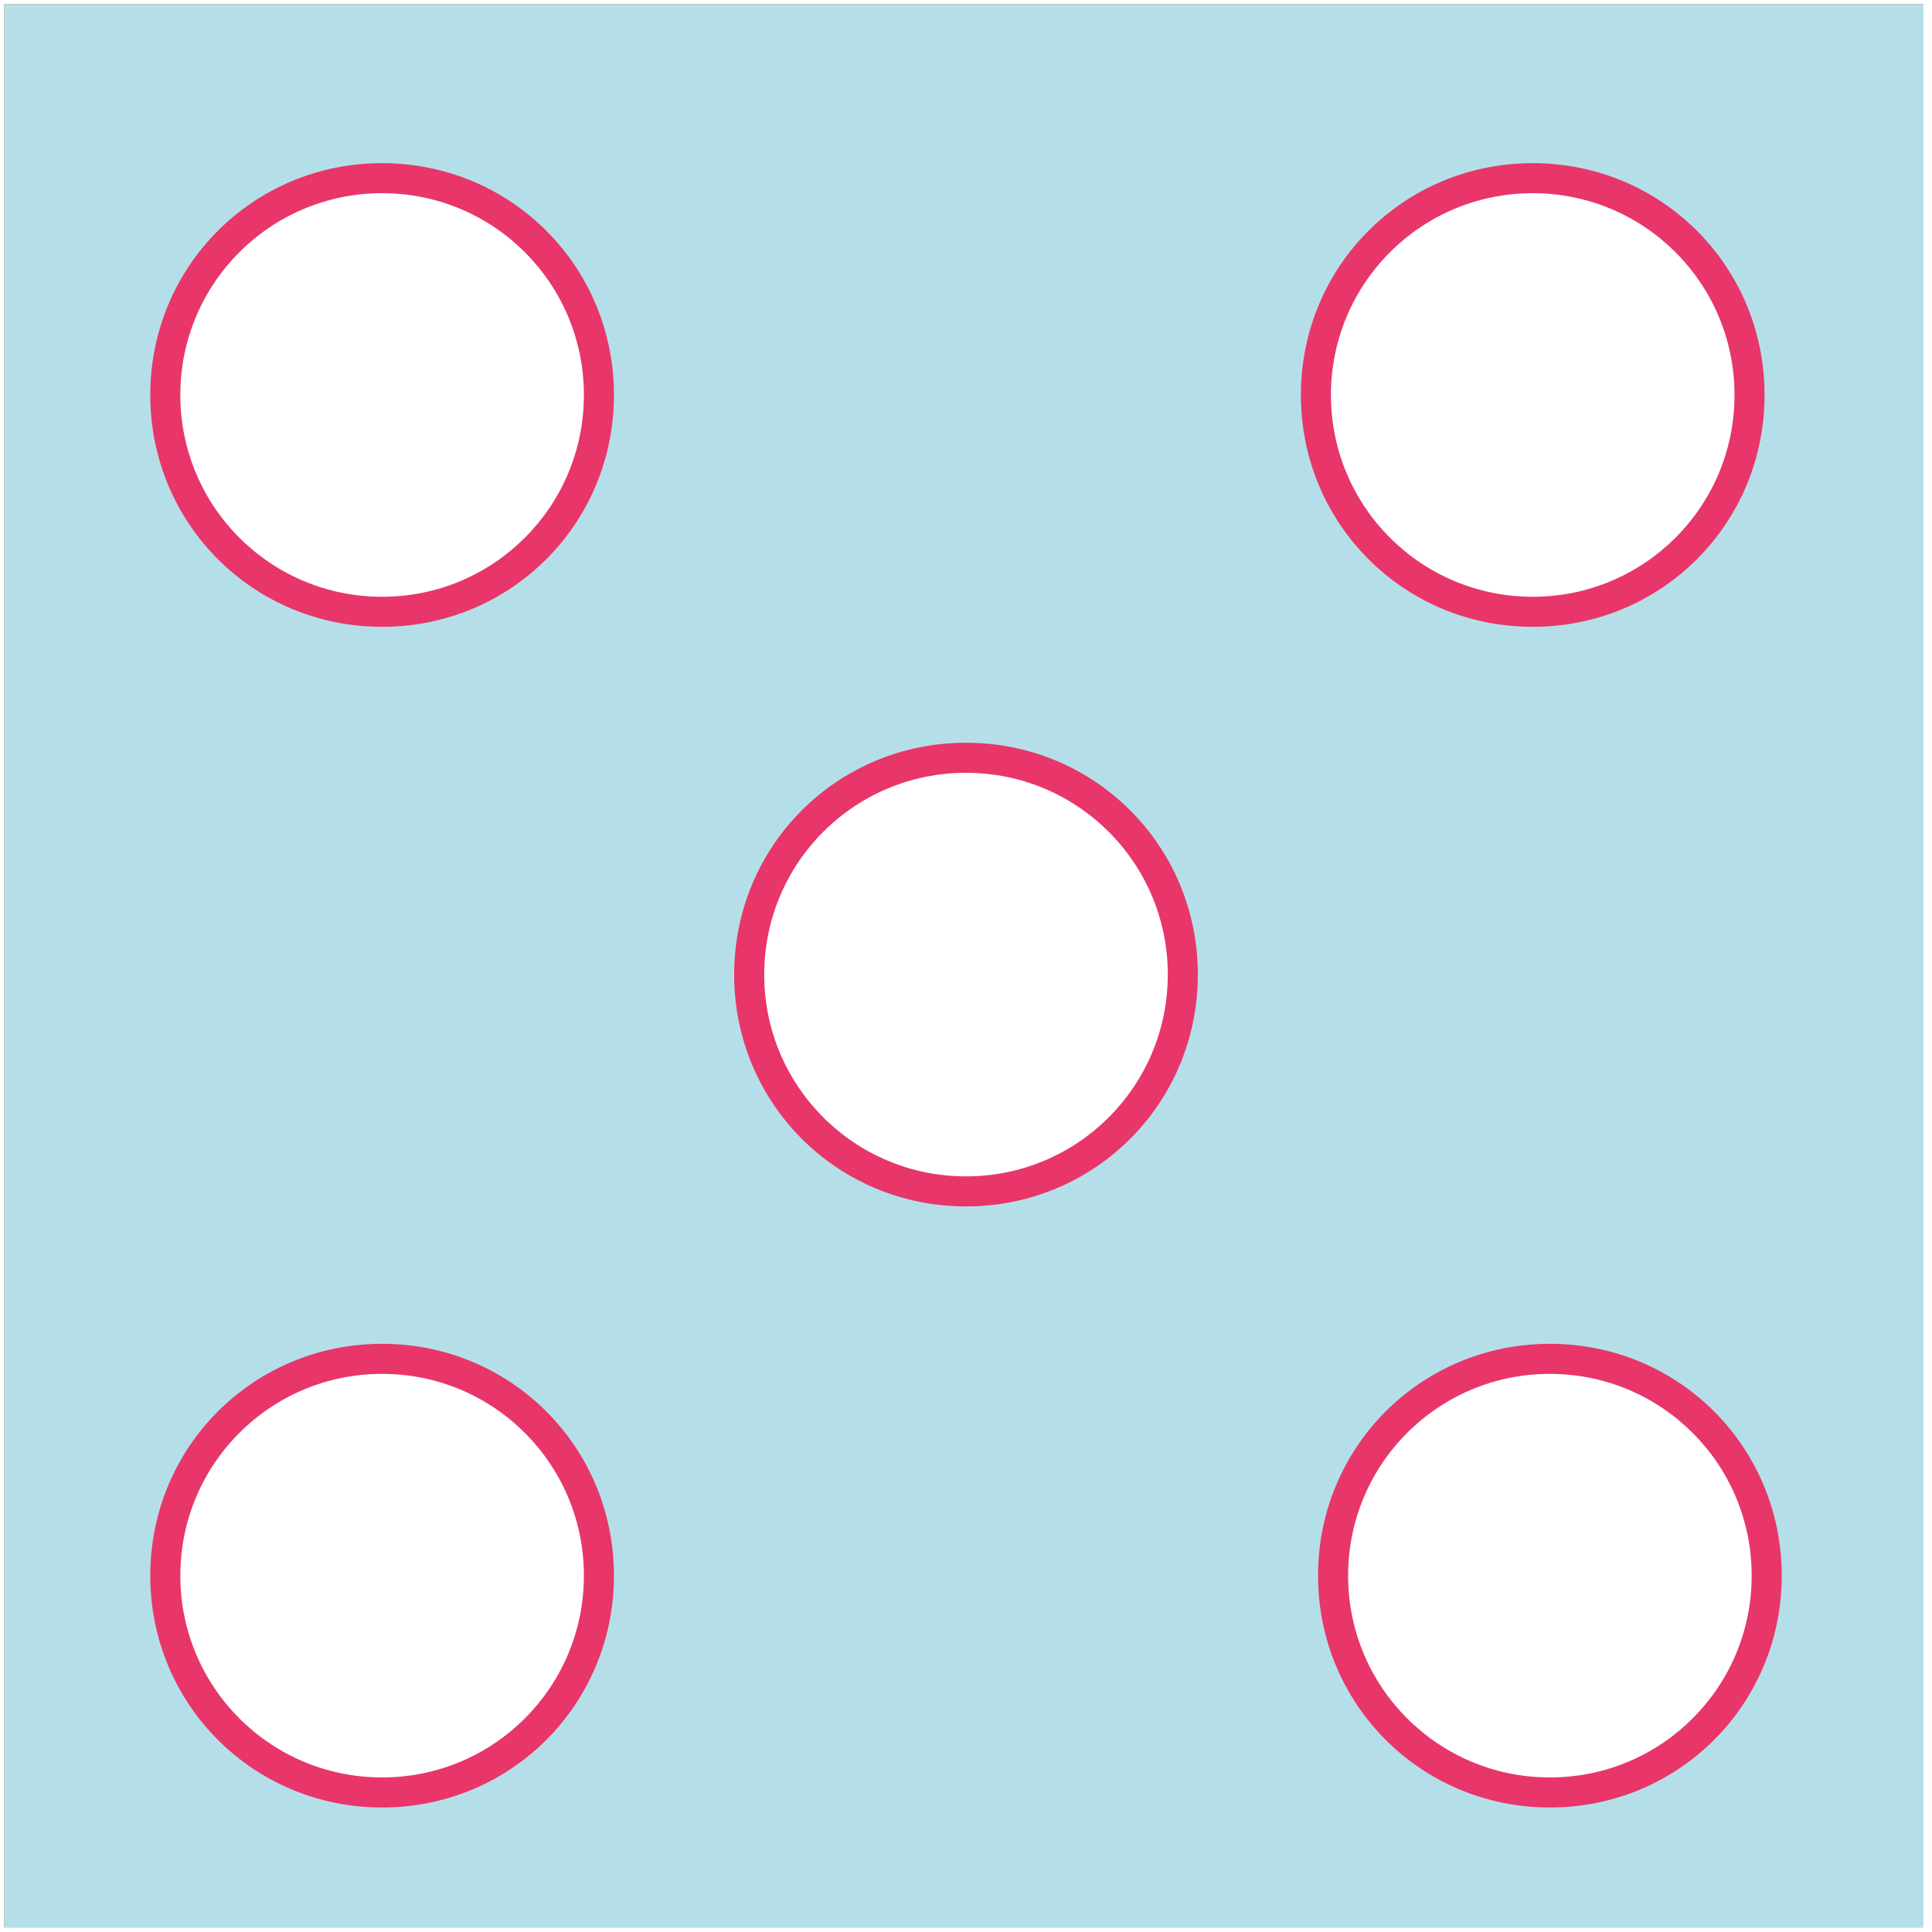
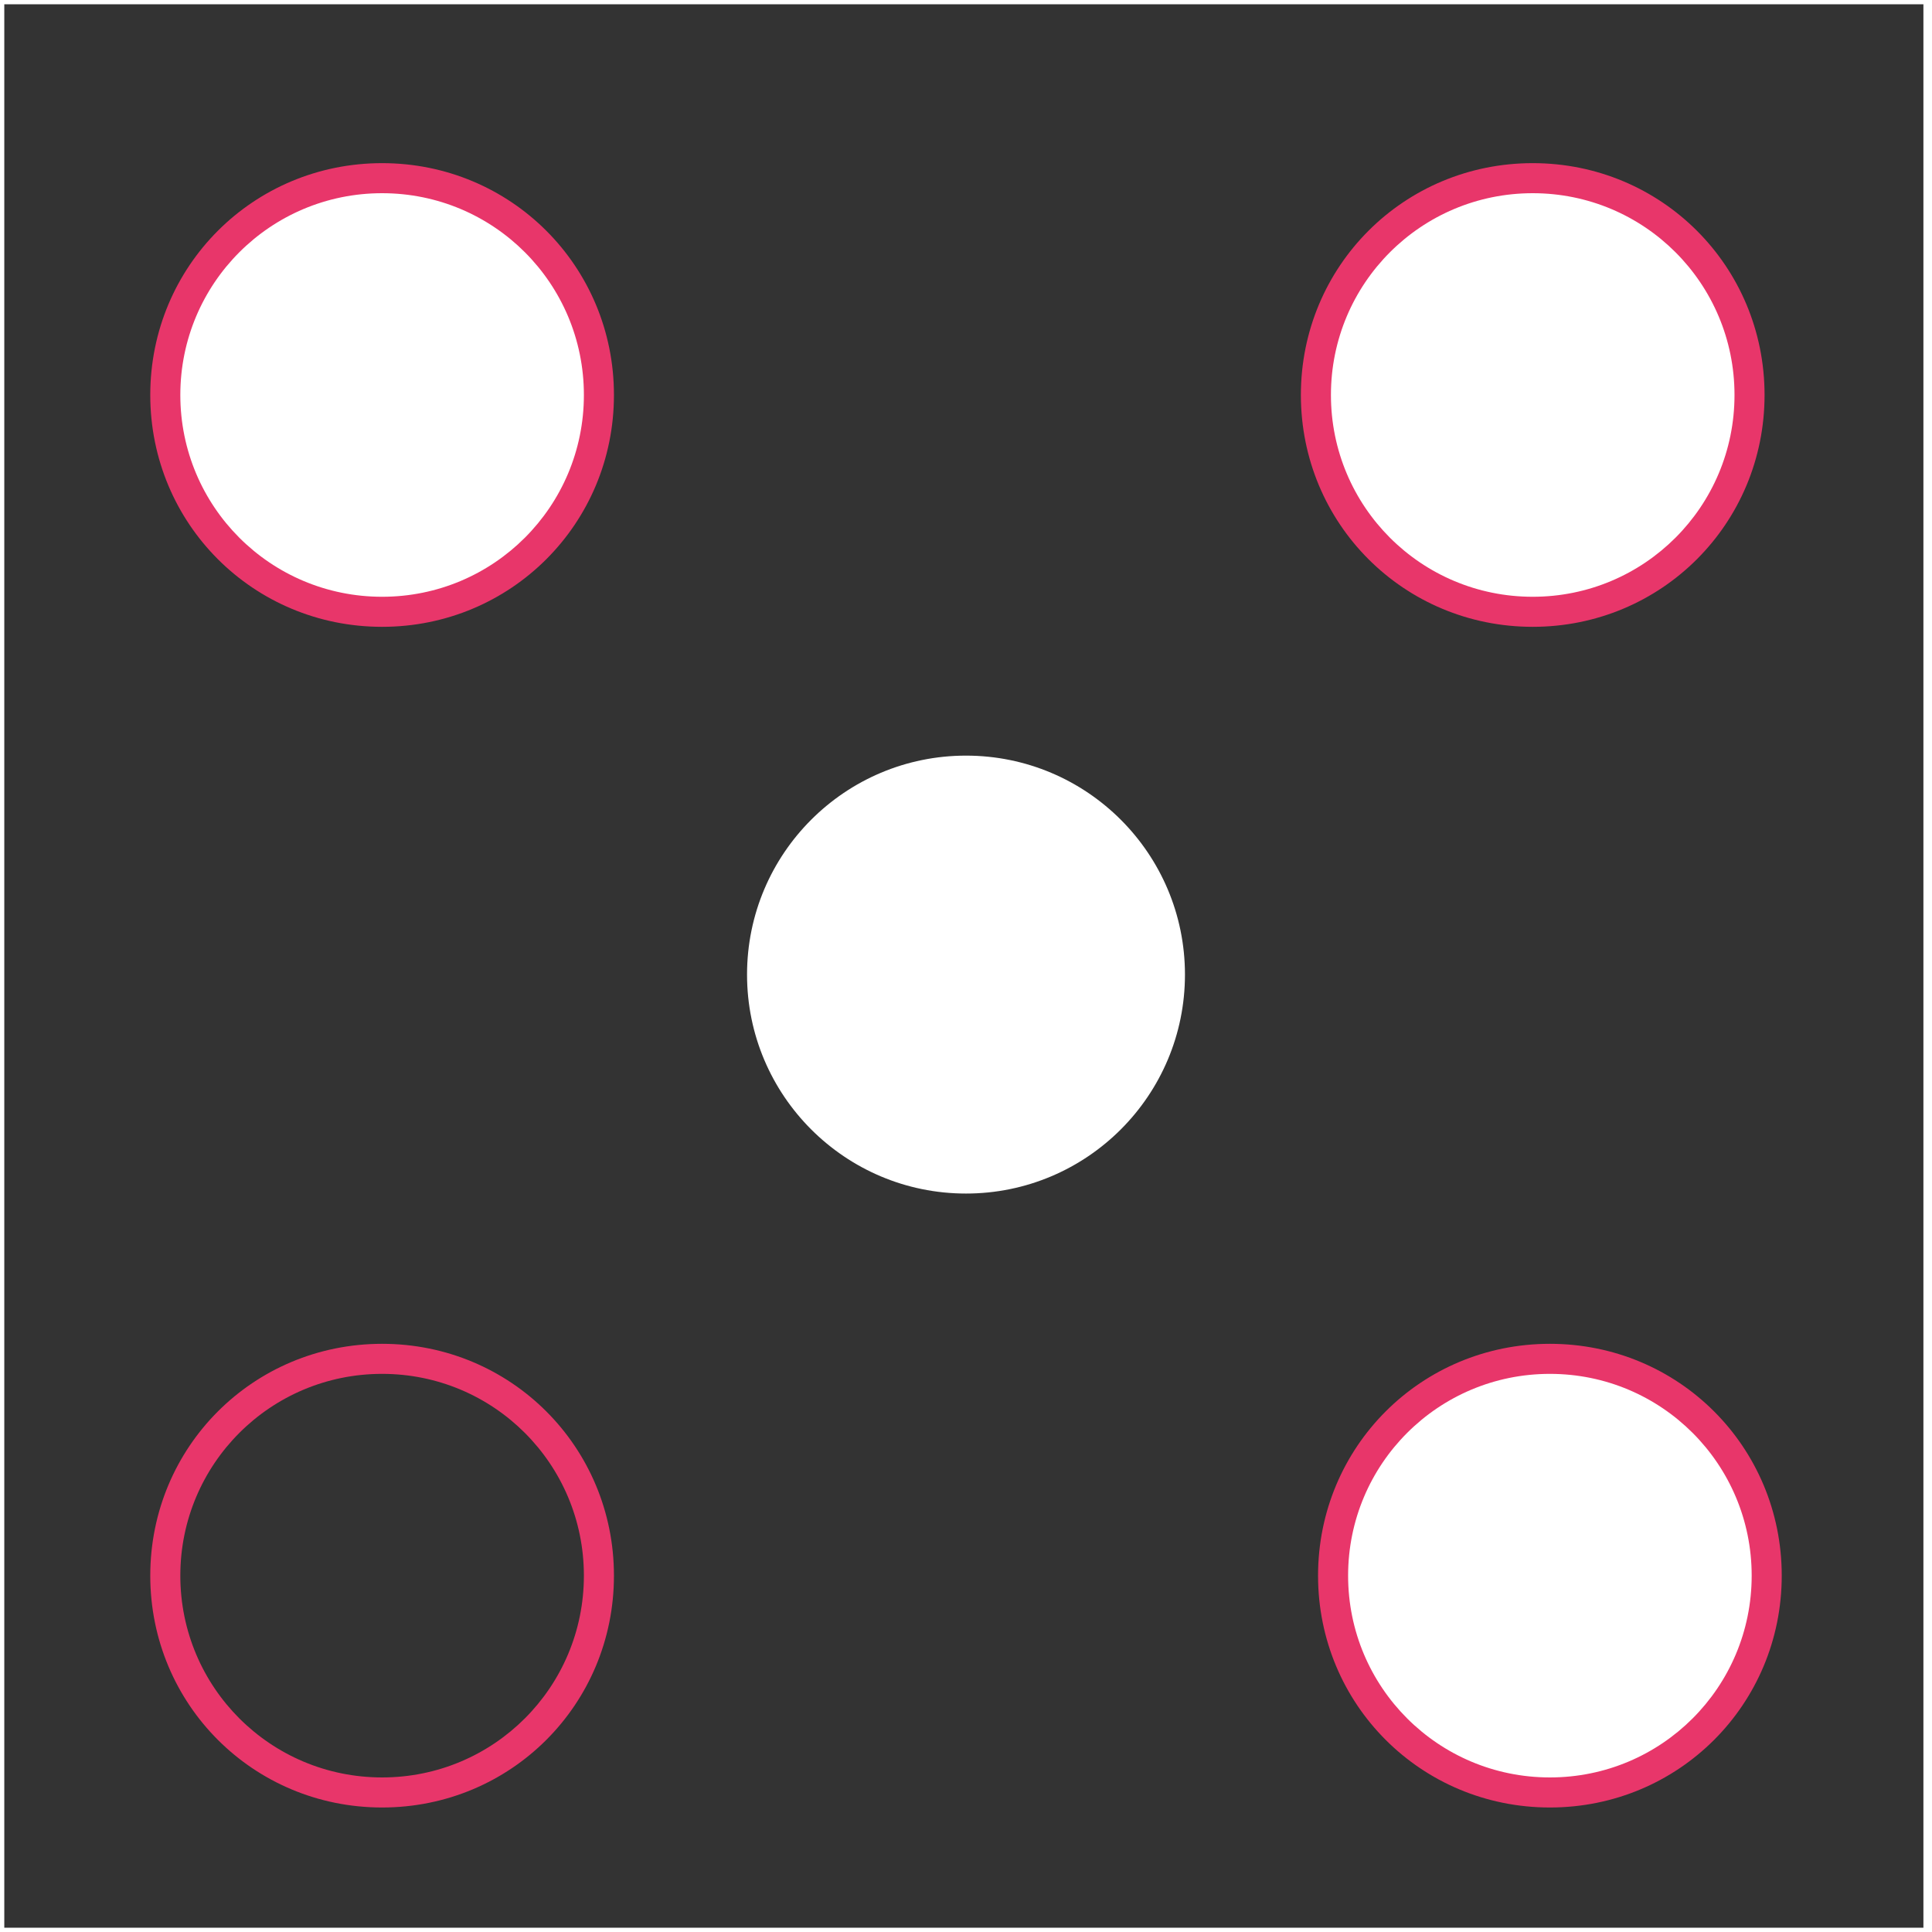
<svg xmlns="http://www.w3.org/2000/svg" version="1.1" id="Réteg_1" x="0px" y="0px" width="45px" height="45px" viewBox="0 0 45 45" enable-background="new 0 0 45 45" xml:space="preserve">
  <rect x="0" y="0" width="45" height="45" fill="#333333" stroke="none" />
  <g>
-     <rect x="0.1" y="0.1" fill="#B5DFE8" width="44.9" height="44.9" />
-     <path fill="#FFFFFF" d="M45,45H0V0h45V45z M0.1,44.9h44.7V0.1H0.1V44.9z" />
+     <path fill="#FFFFFF" d="M45,45H0V0h45V45z M0.1,44.9h44.7V0.1H0.1z" />
  </g>
  <g>
    <circle fill="#FFFFFF" cx="22.5" cy="22.7" r="5.1" />
-     <path fill="#E8366A" d="M22.5,28.1c-3,0-5.4-2.4-5.4-5.4s2.4-5.4,5.4-5.4s5.4,2.4,5.4,5.4S25.5,28.1,22.5,28.1z M22.5,18   c-2.6,0-4.7,2.1-4.7,4.7s2.1,4.7,4.7,4.7s4.7-2.1,4.7-4.7S25.1,18,22.5,18z" />
  </g>
  <g>
    <circle fill="#FFFFFF" cx="8.9" cy="9.2" r="5.1" />
    <path fill="#E8366A" d="M8.9,14.6c-3,0-5.4-2.4-5.4-5.4s2.4-5.4,5.4-5.4s5.4,2.4,5.4,5.4S11.9,14.6,8.9,14.6z M8.9,4.5   c-2.6,0-4.7,2.1-4.7,4.7s2.1,4.7,4.7,4.7s4.7-2.1,4.7-4.7S11.5,4.5,8.9,4.5z" />
  </g>
  <g>
-     <circle fill="#FFFFFF" cx="8.9" cy="36.7" r="5.1" />
    <path fill="#E8366A" d="M8.9,42.1c-3,0-5.4-2.4-5.4-5.4s2.4-5.4,5.4-5.4s5.4,2.4,5.4,5.4S11.9,42.1,8.9,42.1z M8.9,32   c-2.6,0-4.7,2.1-4.7,4.7s2.1,4.7,4.7,4.7s4.7-2.1,4.7-4.7S11.5,32,8.9,32z" />
  </g>
  <g>
    <circle fill="#FFFFFF" cx="36.1" cy="36.7" r="5.1" />
    <path fill="#E8366A" d="M36.1,42.1c-3,0-5.4-2.4-5.4-5.4s2.4-5.4,5.4-5.4s5.4,2.4,5.4,5.4S39.1,42.1,36.1,42.1z M36.1,32   c-2.6,0-4.7,2.1-4.7,4.7s2.1,4.7,4.7,4.7s4.7-2.1,4.7-4.7S38.7,32,36.1,32z" />
  </g>
  <g>
    <circle fill="#FFFFFF" cx="35.7" cy="9.2" r="5.1" />
    <path fill="#E8366A" d="M35.7,14.6c-3,0-5.4-2.4-5.4-5.4s2.4-5.4,5.4-5.4s5.4,2.4,5.4,5.4S38.7,14.6,35.7,14.6z M35.7,4.5   c-2.6,0-4.7,2.1-4.7,4.7s2.1,4.7,4.7,4.7s4.7-2.1,4.7-4.7S38.3,4.5,35.7,4.5z" />
  </g>
</svg>